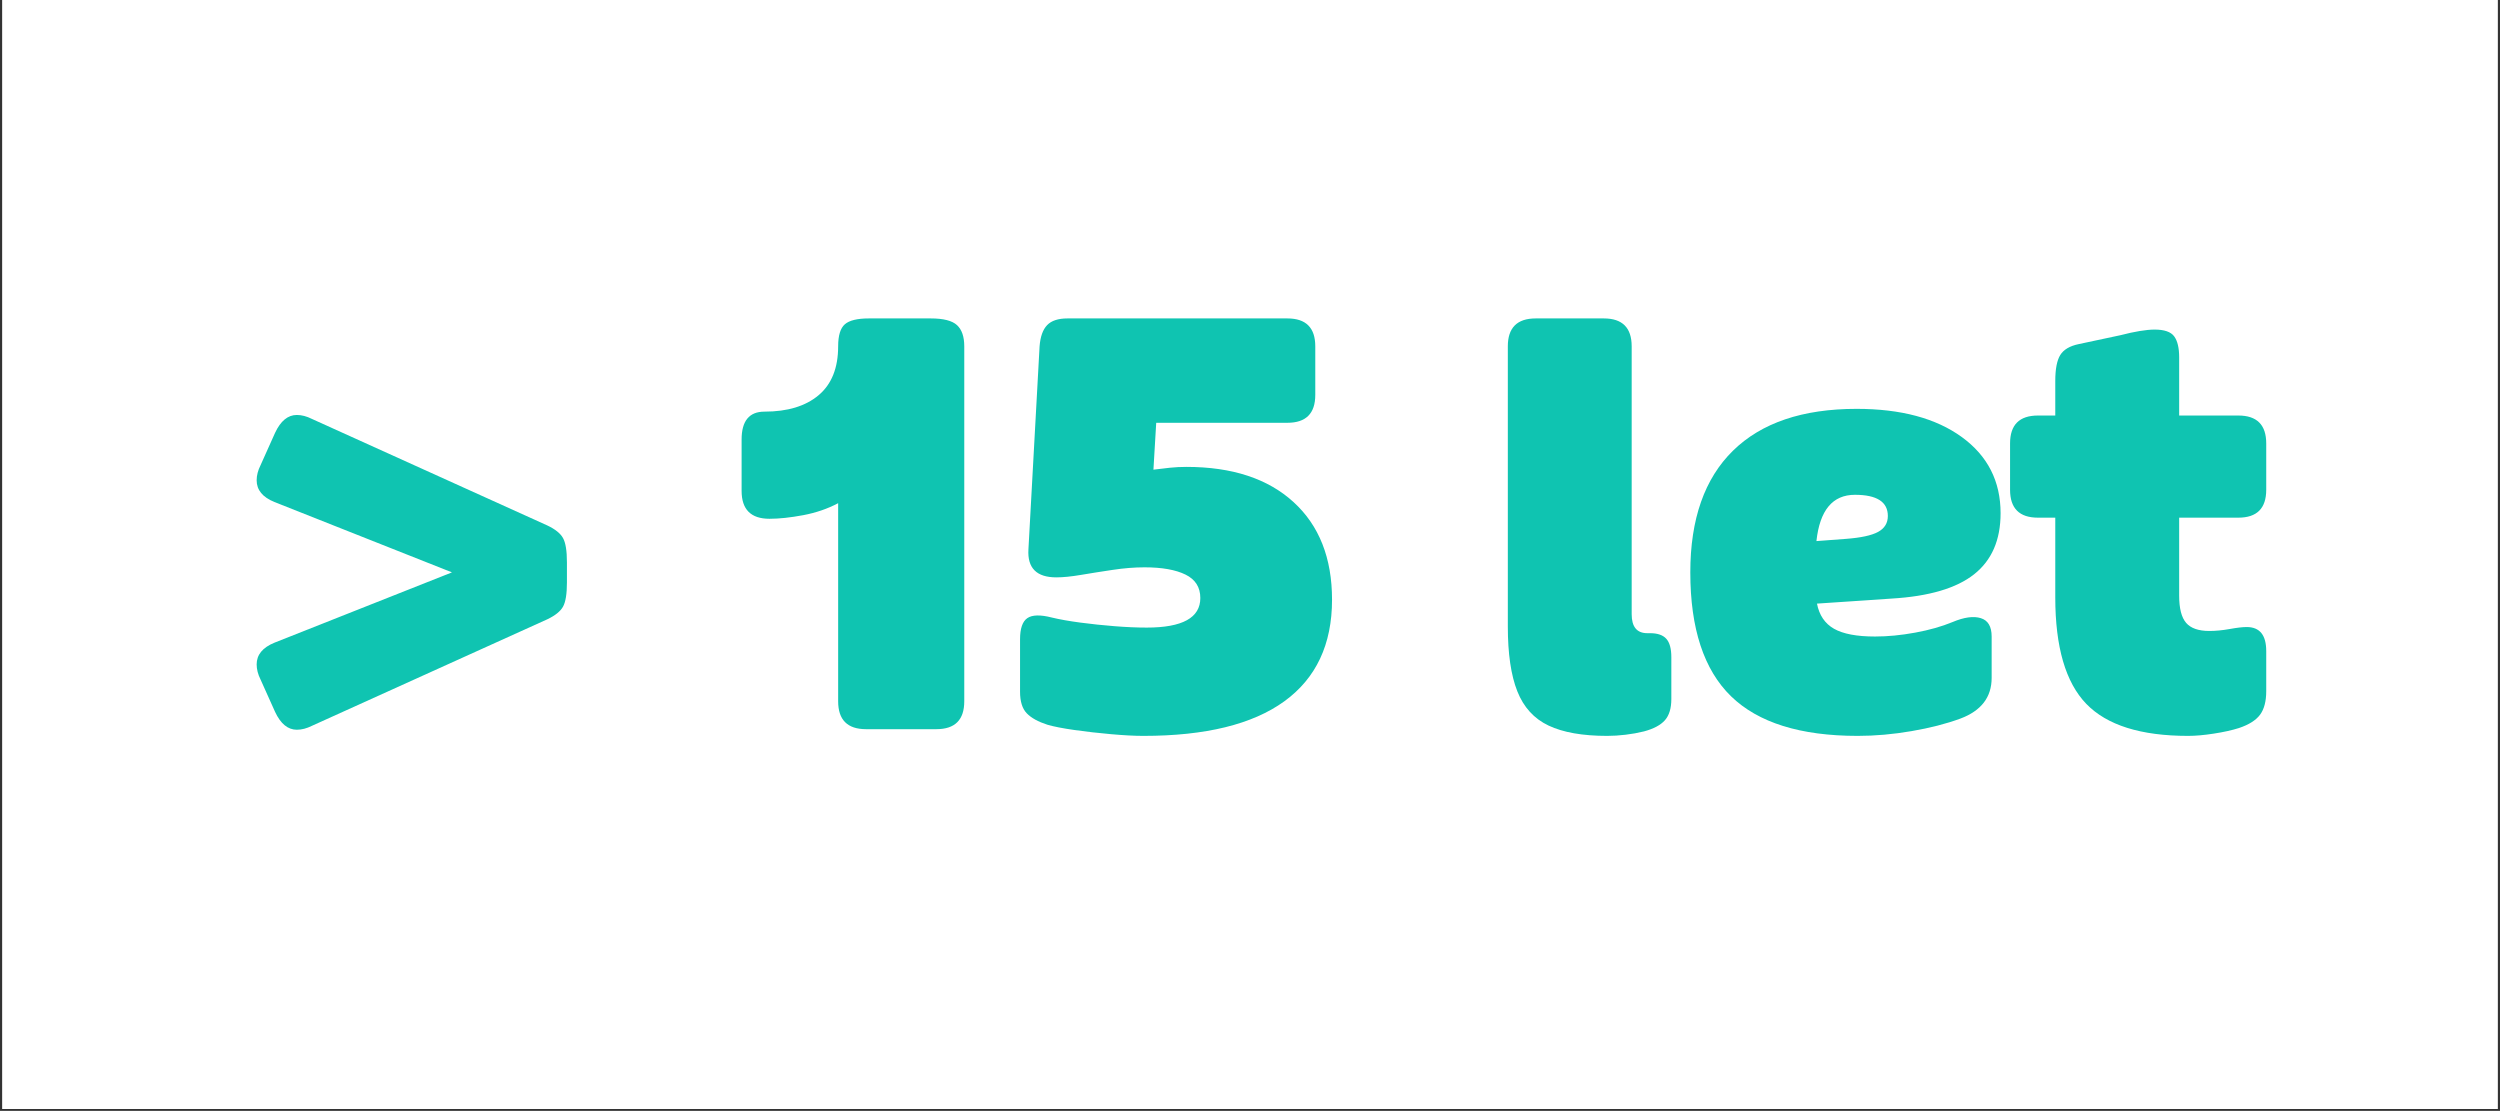
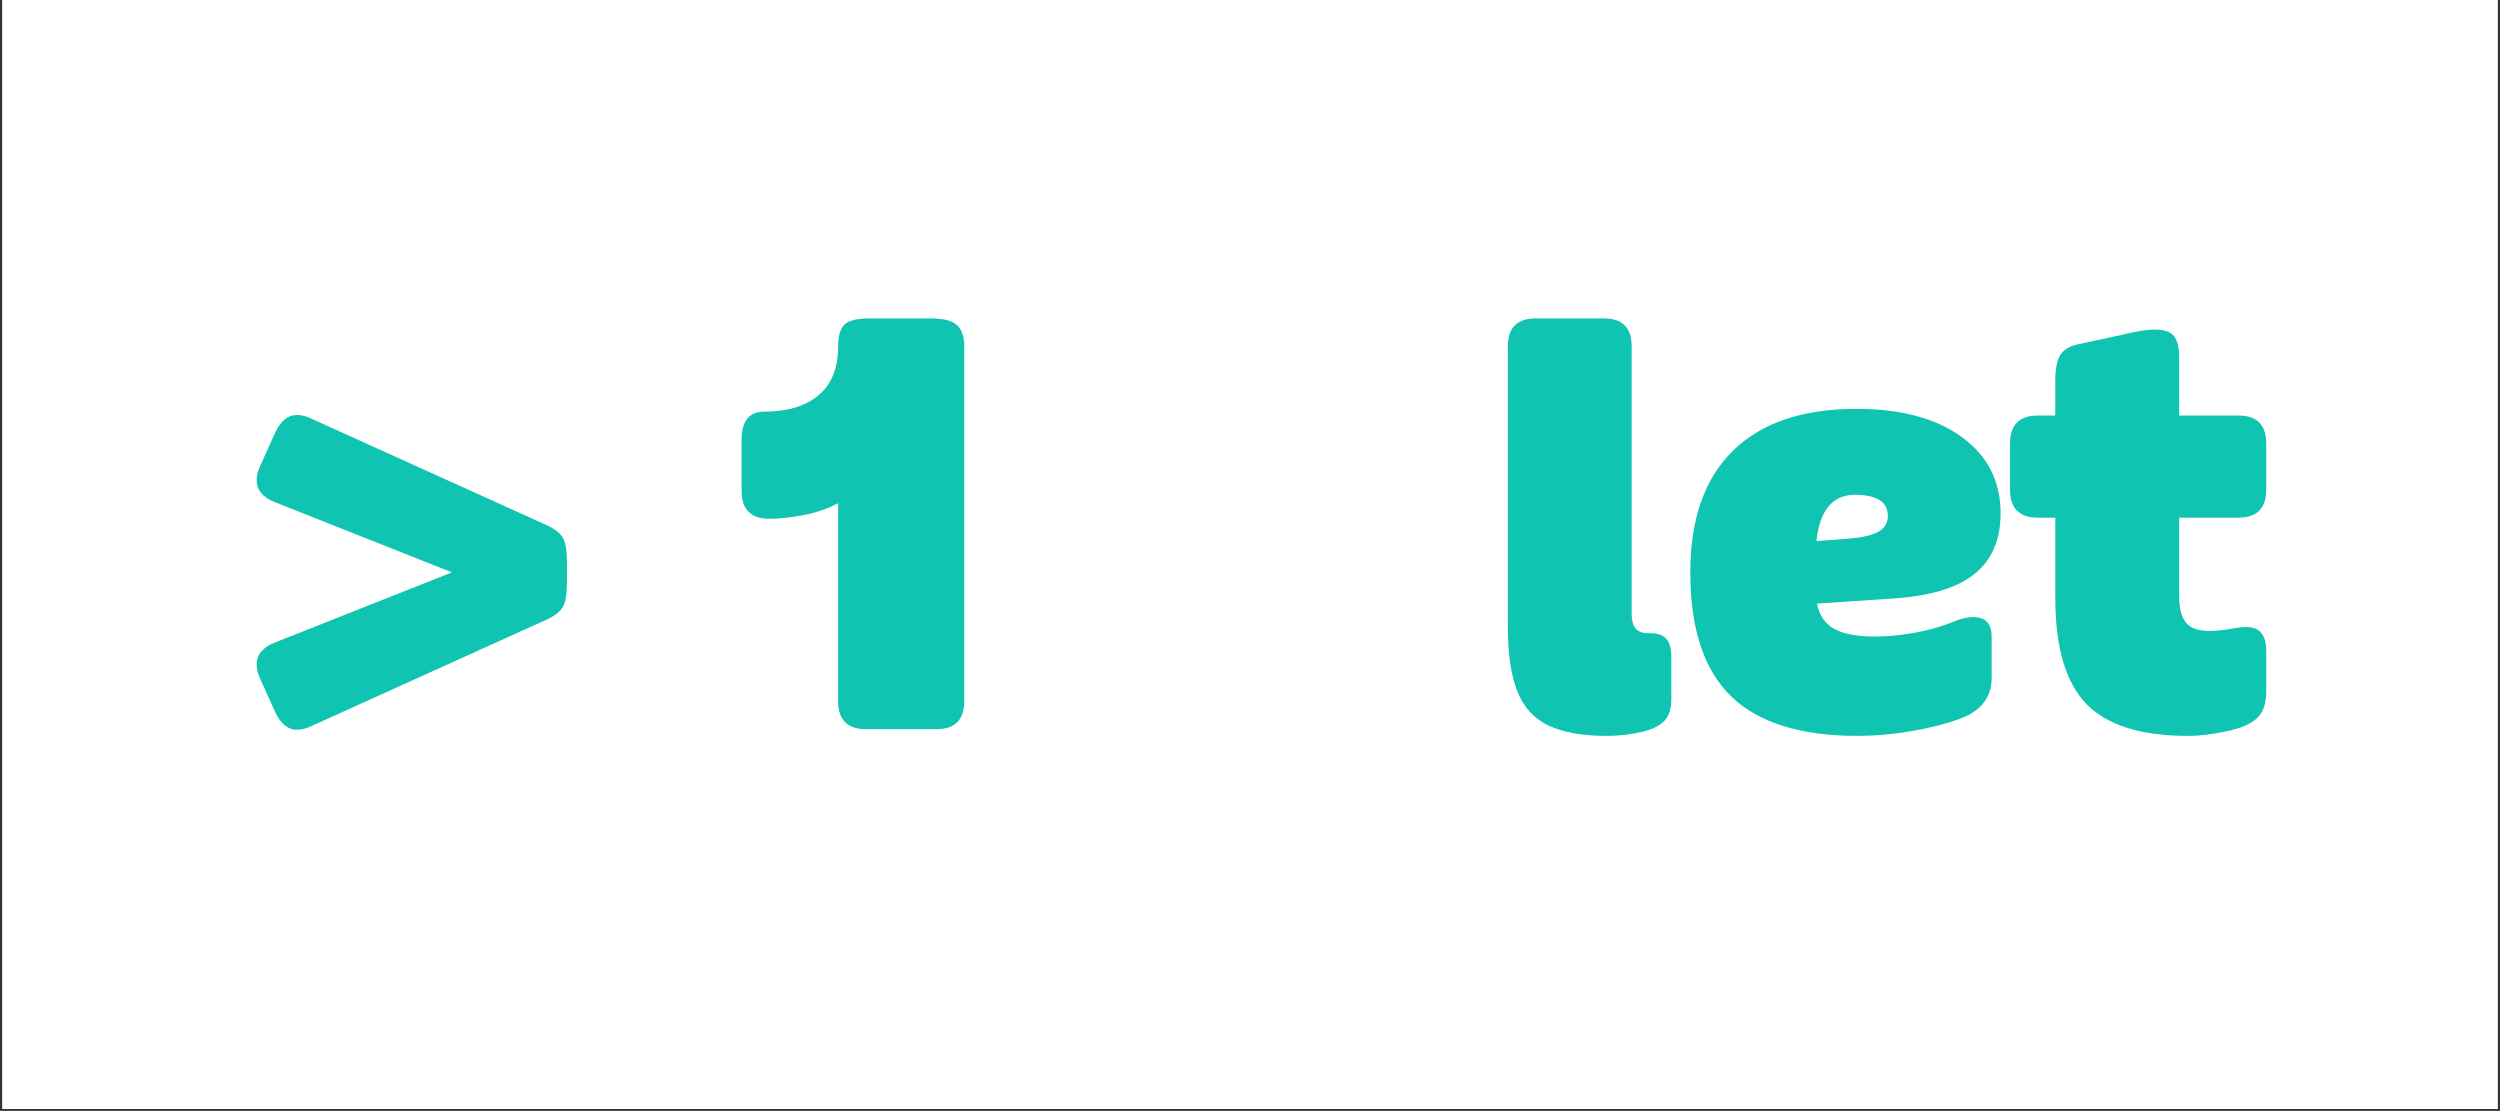
<svg xmlns="http://www.w3.org/2000/svg" width="1312" viewBox="0 0 984 437.25" height="583" preserveAspectRatio="xMidYMid meet">
  <rect x="0" y="0" width="984" height="437.25" fill="#333333" stroke="none" />
  <defs>
    <g />
    <clipPath id="371a7125d7">
-       <path d="M 0.844 0 L 983.156 0 L 983.156 436.5 L 0.844 436.5 Z M 0.844 0 " clip-rule="nonzero" />
+       <path d="M 0.844 0 L 983.156 0 L 983.156 436.5 L 0.844 436.5 Z " clip-rule="nonzero" />
    </clipPath>
    <clipPath id="142c503e09">
      <path d="M 343.809 203.117 L 373.602 203.117 L 373.602 232.906 L 343.809 232.906 Z M 343.809 203.117 " clip-rule="nonzero" />
    </clipPath>
    <clipPath id="79ce899958">
      <path d="M 358.703 203.117 C 350.477 203.117 343.809 209.785 343.809 218.012 C 343.809 226.238 350.477 232.906 358.703 232.906 C 366.93 232.906 373.602 226.238 373.602 218.012 C 373.602 209.785 366.93 203.117 358.703 203.117 Z M 358.703 203.117 " clip-rule="nonzero" />
    </clipPath>
  </defs>
  <g clip-path="url(#371a7125d7)">
    <path fill="#ffffff" d="M 0.844 0 L 983.156 0 L 983.156 436.5 L 0.844 436.5 Z M 0.844 0 " fill-opacity="1" fill-rule="nonzero" />
  </g>
  <g clip-path="url(#142c503e09)">
    <g clip-path="url(#79ce899958)">
      <path fill="#ffb5b5" d="M 343.809 203.117 L 373.602 203.117 L 373.602 232.906 L 343.809 232.906 Z M 343.809 203.117 " fill-opacity="1" fill-rule="nonzero" />
    </g>
  </g>
  <g fill="#0fc4b1" fill-opacity="1">
    <g transform="translate(87.394, 287.004)">
      <g>
        <path d="M 29.438 0.219 C 25.914 0.219 23.062 -2.125 20.875 -6.812 L 15.156 -19.547 C 14.133 -21.598 13.625 -23.578 13.625 -25.484 C 13.625 -29.285 15.961 -32.141 20.641 -34.047 L 90.5 -61.719 L 20.641 -89.406 C 15.961 -91.301 13.625 -94.156 13.625 -97.969 C 13.625 -99.875 14.133 -101.848 15.156 -103.891 L 20.875 -116.641 C 23.062 -121.328 25.914 -123.672 29.438 -123.672 C 31.344 -123.672 33.316 -123.156 35.359 -122.125 L 128.062 -80.172 C 131.133 -78.711 133.18 -77.066 134.203 -75.234 C 135.234 -73.398 135.75 -70.211 135.75 -65.672 L 135.75 -57.766 C 135.75 -53.223 135.234 -50.035 134.203 -48.203 C 133.18 -46.379 131.133 -44.734 128.062 -43.266 L 35.359 -1.312 C 33.316 -0.289 31.344 0.219 29.438 0.219 Z M 29.438 0.219 " />
      </g>
    </g>
  </g>
  <g fill="#0fc4b1" fill-opacity="1">
    <g transform="translate(236.758, 287.004)">
      <g />
    </g>
  </g>
  <g fill="#0fc4b1" fill-opacity="1">
    <g transform="translate(289.474, 287.004)">
      <g>
        <path d="M 51.406 0 C 44.082 0 40.422 -3.66 40.422 -10.984 L 40.422 -88.953 C 36.316 -86.766 31.738 -85.191 26.688 -84.234 C 21.633 -83.285 17.207 -82.812 13.406 -82.812 C 6.082 -82.812 2.422 -86.473 2.422 -93.797 L 2.422 -114 C 2.422 -121.32 5.422 -124.984 11.422 -124.984 C 20.504 -124.984 27.609 -127.141 32.734 -131.453 C 37.859 -135.773 40.422 -142.188 40.422 -150.688 C 40.422 -154.926 41.297 -157.816 43.047 -159.359 C 44.805 -160.898 47.957 -161.672 52.5 -161.672 L 76.875 -161.672 C 81.852 -161.672 85.297 -160.789 87.203 -159.031 C 89.109 -157.27 90.062 -154.488 90.062 -150.688 L 90.062 -10.984 C 90.062 -3.66 86.398 0 79.078 0 Z M 51.406 0 " />
      </g>
    </g>
  </g>
  <g fill="#0fc4b1" fill-opacity="1">
    <g transform="translate(392.711, 287.004)">
      <g>
-         <path d="M 57.328 2.641 C 53.816 2.641 49.57 2.414 44.594 1.969 C 39.613 1.531 34.816 0.984 30.203 0.328 C 25.586 -0.328 22.035 -1.02 19.547 -1.75 C 15.891 -2.926 13.18 -4.426 11.422 -6.25 C 9.66 -8.082 8.781 -10.906 8.781 -14.719 L 8.781 -35.359 C 8.781 -39.609 9.734 -42.391 11.641 -43.703 C 13.547 -45.023 16.77 -45.102 21.312 -43.938 C 24.383 -43.195 28.113 -42.535 32.5 -41.953 C 36.895 -41.367 41.398 -40.895 46.016 -40.531 C 50.629 -40.164 54.836 -39.984 58.641 -39.984 C 72.703 -39.984 79.734 -43.863 79.734 -51.625 C 79.734 -55.863 77.789 -58.938 73.906 -60.844 C 70.031 -62.75 64.648 -63.703 57.766 -63.703 C 53.816 -63.703 49.645 -63.367 45.25 -62.703 C 40.852 -62.047 36.711 -61.391 32.828 -60.734 C 28.953 -60.078 25.695 -59.75 23.062 -59.75 C 15.301 -59.75 11.641 -63.41 12.078 -70.734 L 16.469 -150.688 C 16.758 -154.488 17.75 -157.27 19.438 -159.031 C 21.125 -160.789 23.797 -161.672 27.453 -161.672 L 114 -161.672 C 121.32 -161.672 124.984 -158.008 124.984 -150.688 L 124.984 -131.578 C 124.984 -124.254 121.32 -120.594 114 -120.594 L 62.375 -120.594 L 61.281 -102.141 C 63.477 -102.43 65.641 -102.688 67.766 -102.906 C 69.891 -103.125 72.051 -103.234 74.25 -103.234 C 92.258 -103.234 106.316 -98.617 116.422 -89.391 C 126.523 -80.172 131.578 -67.359 131.578 -50.953 C 131.578 -33.379 125.316 -20.051 112.797 -10.969 C 100.273 -1.895 81.785 2.641 57.328 2.641 Z M 57.328 2.641 " />
-       </g>
+         </g>
    </g>
  </g>
  <g fill="#0fc4b1" fill-opacity="1">
    <g transform="translate(530.872, 287.004)">
      <g />
    </g>
  </g>
  <g fill="#0fc4b1" fill-opacity="1">
    <g transform="translate(583.588, 287.004)">
      <g>
        <path d="M 48.984 2.641 C 39.316 2.641 31.629 1.285 25.922 -1.422 C 20.211 -4.129 16.113 -8.629 13.625 -14.922 C 11.133 -21.223 9.891 -29.723 9.891 -40.422 L 9.891 -150.688 C 9.891 -158.008 13.551 -161.672 20.875 -161.672 L 47.672 -161.672 C 54.984 -161.672 58.641 -158.008 58.641 -150.688 L 58.641 -45.25 C 58.641 -40.27 60.691 -37.781 64.797 -37.781 L 65.891 -37.781 C 68.828 -37.781 70.953 -37.047 72.266 -35.578 C 73.586 -34.117 74.25 -31.703 74.25 -28.328 L 74.25 -11.859 C 74.25 -8.203 73.406 -5.422 71.719 -3.516 C 70.031 -1.609 67.285 -0.145 63.484 0.875 C 61.141 1.457 58.723 1.895 56.234 2.188 C 53.742 2.488 51.328 2.641 48.984 2.641 Z M 48.984 2.641 " />
      </g>
    </g>
  </g>
  <g fill="#0fc4b1" fill-opacity="1">
    <g transform="translate(659.368, 287.004)">
      <g>
        <path d="M 71.828 2.641 C 49.273 2.641 32.656 -2.555 21.969 -12.953 C 11.281 -23.359 5.938 -39.613 5.938 -61.719 C 5.938 -82.664 11.535 -98.629 22.734 -109.609 C 33.93 -120.586 50.148 -126.078 71.391 -126.078 C 88.816 -126.078 102.617 -122.379 112.797 -114.984 C 122.973 -107.586 128.062 -97.594 128.062 -85 C 128.062 -74.457 124.582 -66.441 117.625 -60.953 C 110.664 -55.461 99.867 -52.281 85.234 -51.406 L 55.797 -49.422 C 56.672 -44.879 58.898 -41.582 62.484 -39.531 C 66.078 -37.488 71.461 -36.469 78.641 -36.469 C 83.617 -36.469 88.891 -36.977 94.453 -38 C 100.016 -39.02 104.922 -40.41 109.172 -42.172 C 113.711 -44.078 117.41 -44.586 120.266 -43.703 C 123.117 -42.828 124.547 -40.414 124.547 -36.469 L 124.547 -20.203 C 124.547 -12.586 120.445 -7.242 112.25 -4.172 C 106.676 -2.117 100.266 -0.473 93.016 0.766 C 85.773 2.016 78.711 2.641 71.828 2.641 Z M 55.578 -74.031 L 67.219 -74.906 C 73.07 -75.344 77.281 -76.254 79.844 -77.641 C 82.406 -79.035 83.688 -81.125 83.688 -83.906 C 83.688 -89.469 79.367 -92.25 70.734 -92.25 C 61.941 -92.25 56.891 -86.176 55.578 -74.031 Z M 55.578 -74.031 " />
      </g>
    </g>
  </g>
  <g fill="#0fc4b1" fill-opacity="1">
    <g transform="translate(791.16, 287.004)">
      <g>
        <path d="M 70.078 2.641 C 51.473 2.641 38.109 -1.566 29.984 -9.984 C 21.859 -18.41 17.797 -32.363 17.797 -51.844 L 17.797 -83.25 L 10.984 -83.25 C 3.66 -83.25 0 -86.91 0 -94.234 L 0 -112.469 C 0 -119.789 3.66 -123.453 10.984 -123.453 L 17.797 -123.453 L 17.797 -137.062 C 17.797 -141.75 18.453 -145.156 19.766 -147.281 C 21.086 -149.406 23.504 -150.832 27.016 -151.562 L 43.484 -155.078 C 46.273 -155.805 48.801 -156.352 51.062 -156.719 C 53.332 -157.094 55.273 -157.281 56.891 -157.281 C 60.703 -157.281 63.266 -156.398 64.578 -154.641 C 65.898 -152.879 66.562 -150.098 66.562 -146.297 L 66.562 -123.453 L 89.844 -123.453 C 97.164 -123.453 100.828 -119.789 100.828 -112.469 L 100.828 -94.234 C 100.828 -86.91 97.164 -83.25 89.844 -83.25 L 66.562 -83.25 L 66.562 -52.5 C 66.562 -47.52 67.473 -43.969 69.297 -41.844 C 71.129 -39.719 74.172 -38.656 78.422 -38.656 C 80.91 -38.656 83.582 -38.91 86.438 -39.422 C 89.289 -39.941 91.523 -40.203 93.141 -40.203 C 98.266 -40.203 100.828 -37.051 100.828 -30.75 L 100.828 -14.938 C 100.828 -10.977 100.02 -7.898 98.406 -5.703 C 96.789 -3.516 94.008 -1.758 90.062 -0.438 C 87.281 0.438 83.984 1.164 80.172 1.75 C 76.367 2.344 73.004 2.641 70.078 2.641 Z M 70.078 2.641 " />
      </g>
    </g>
  </g>
</svg>